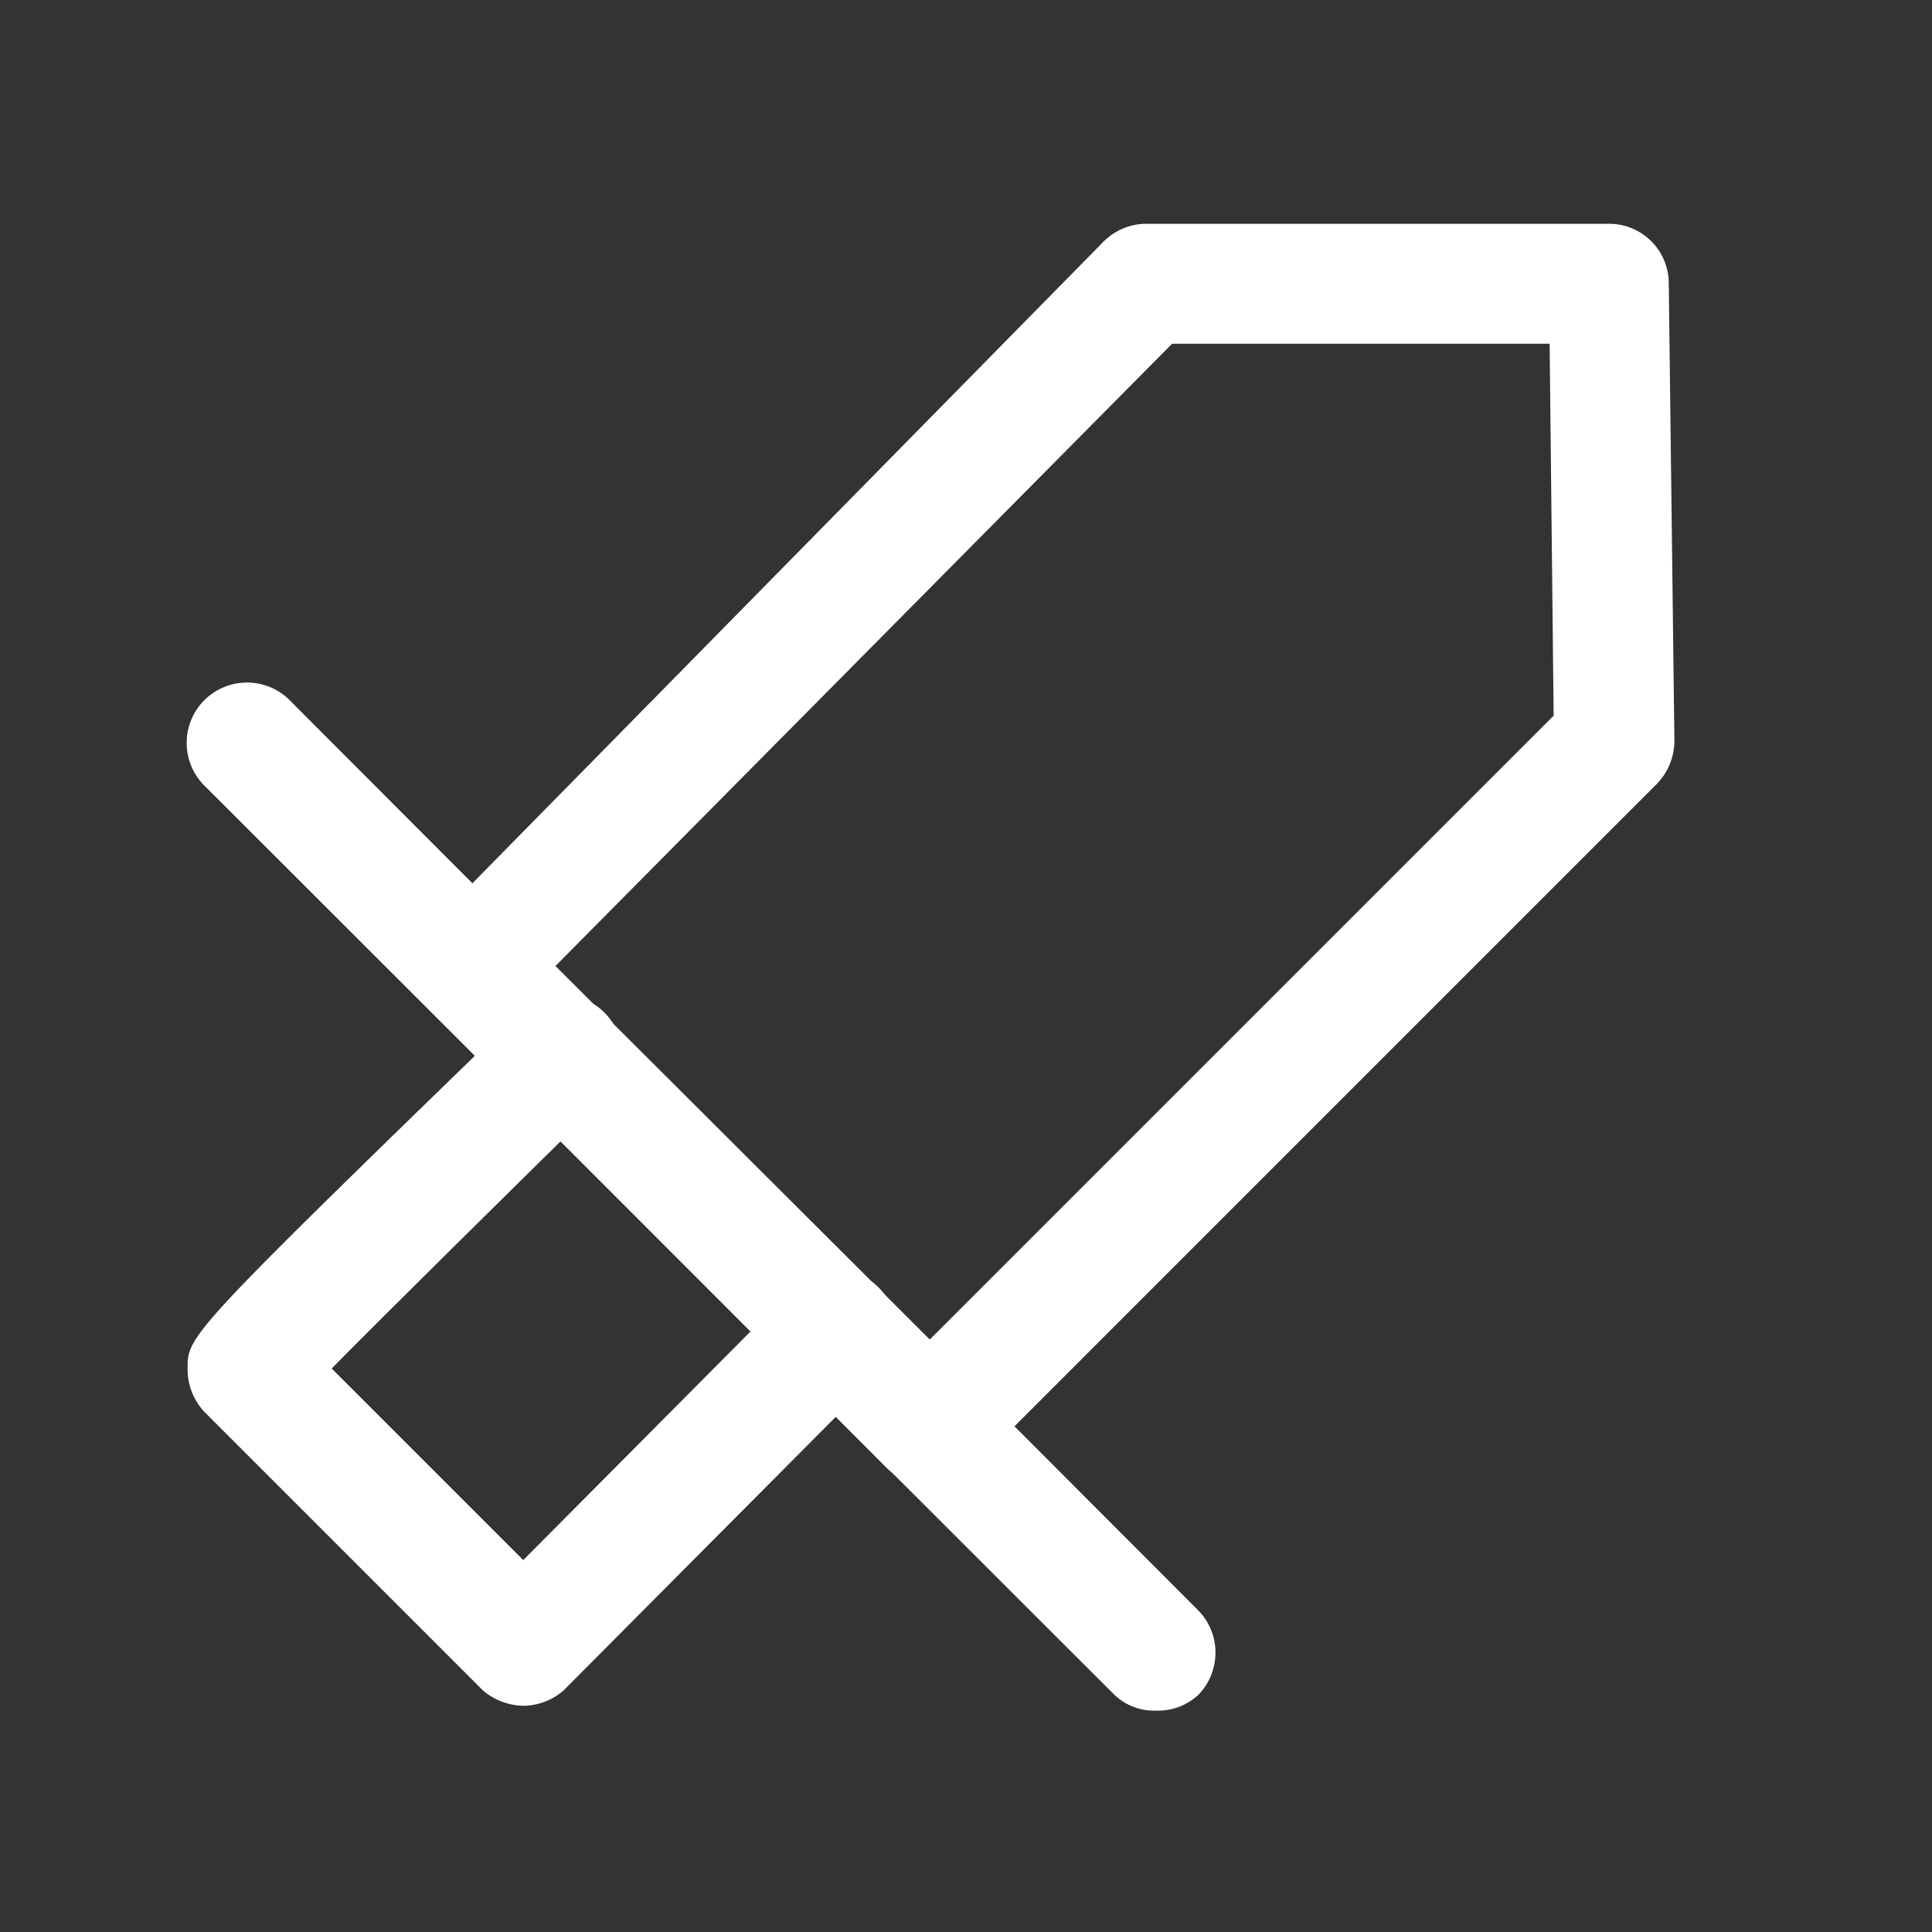
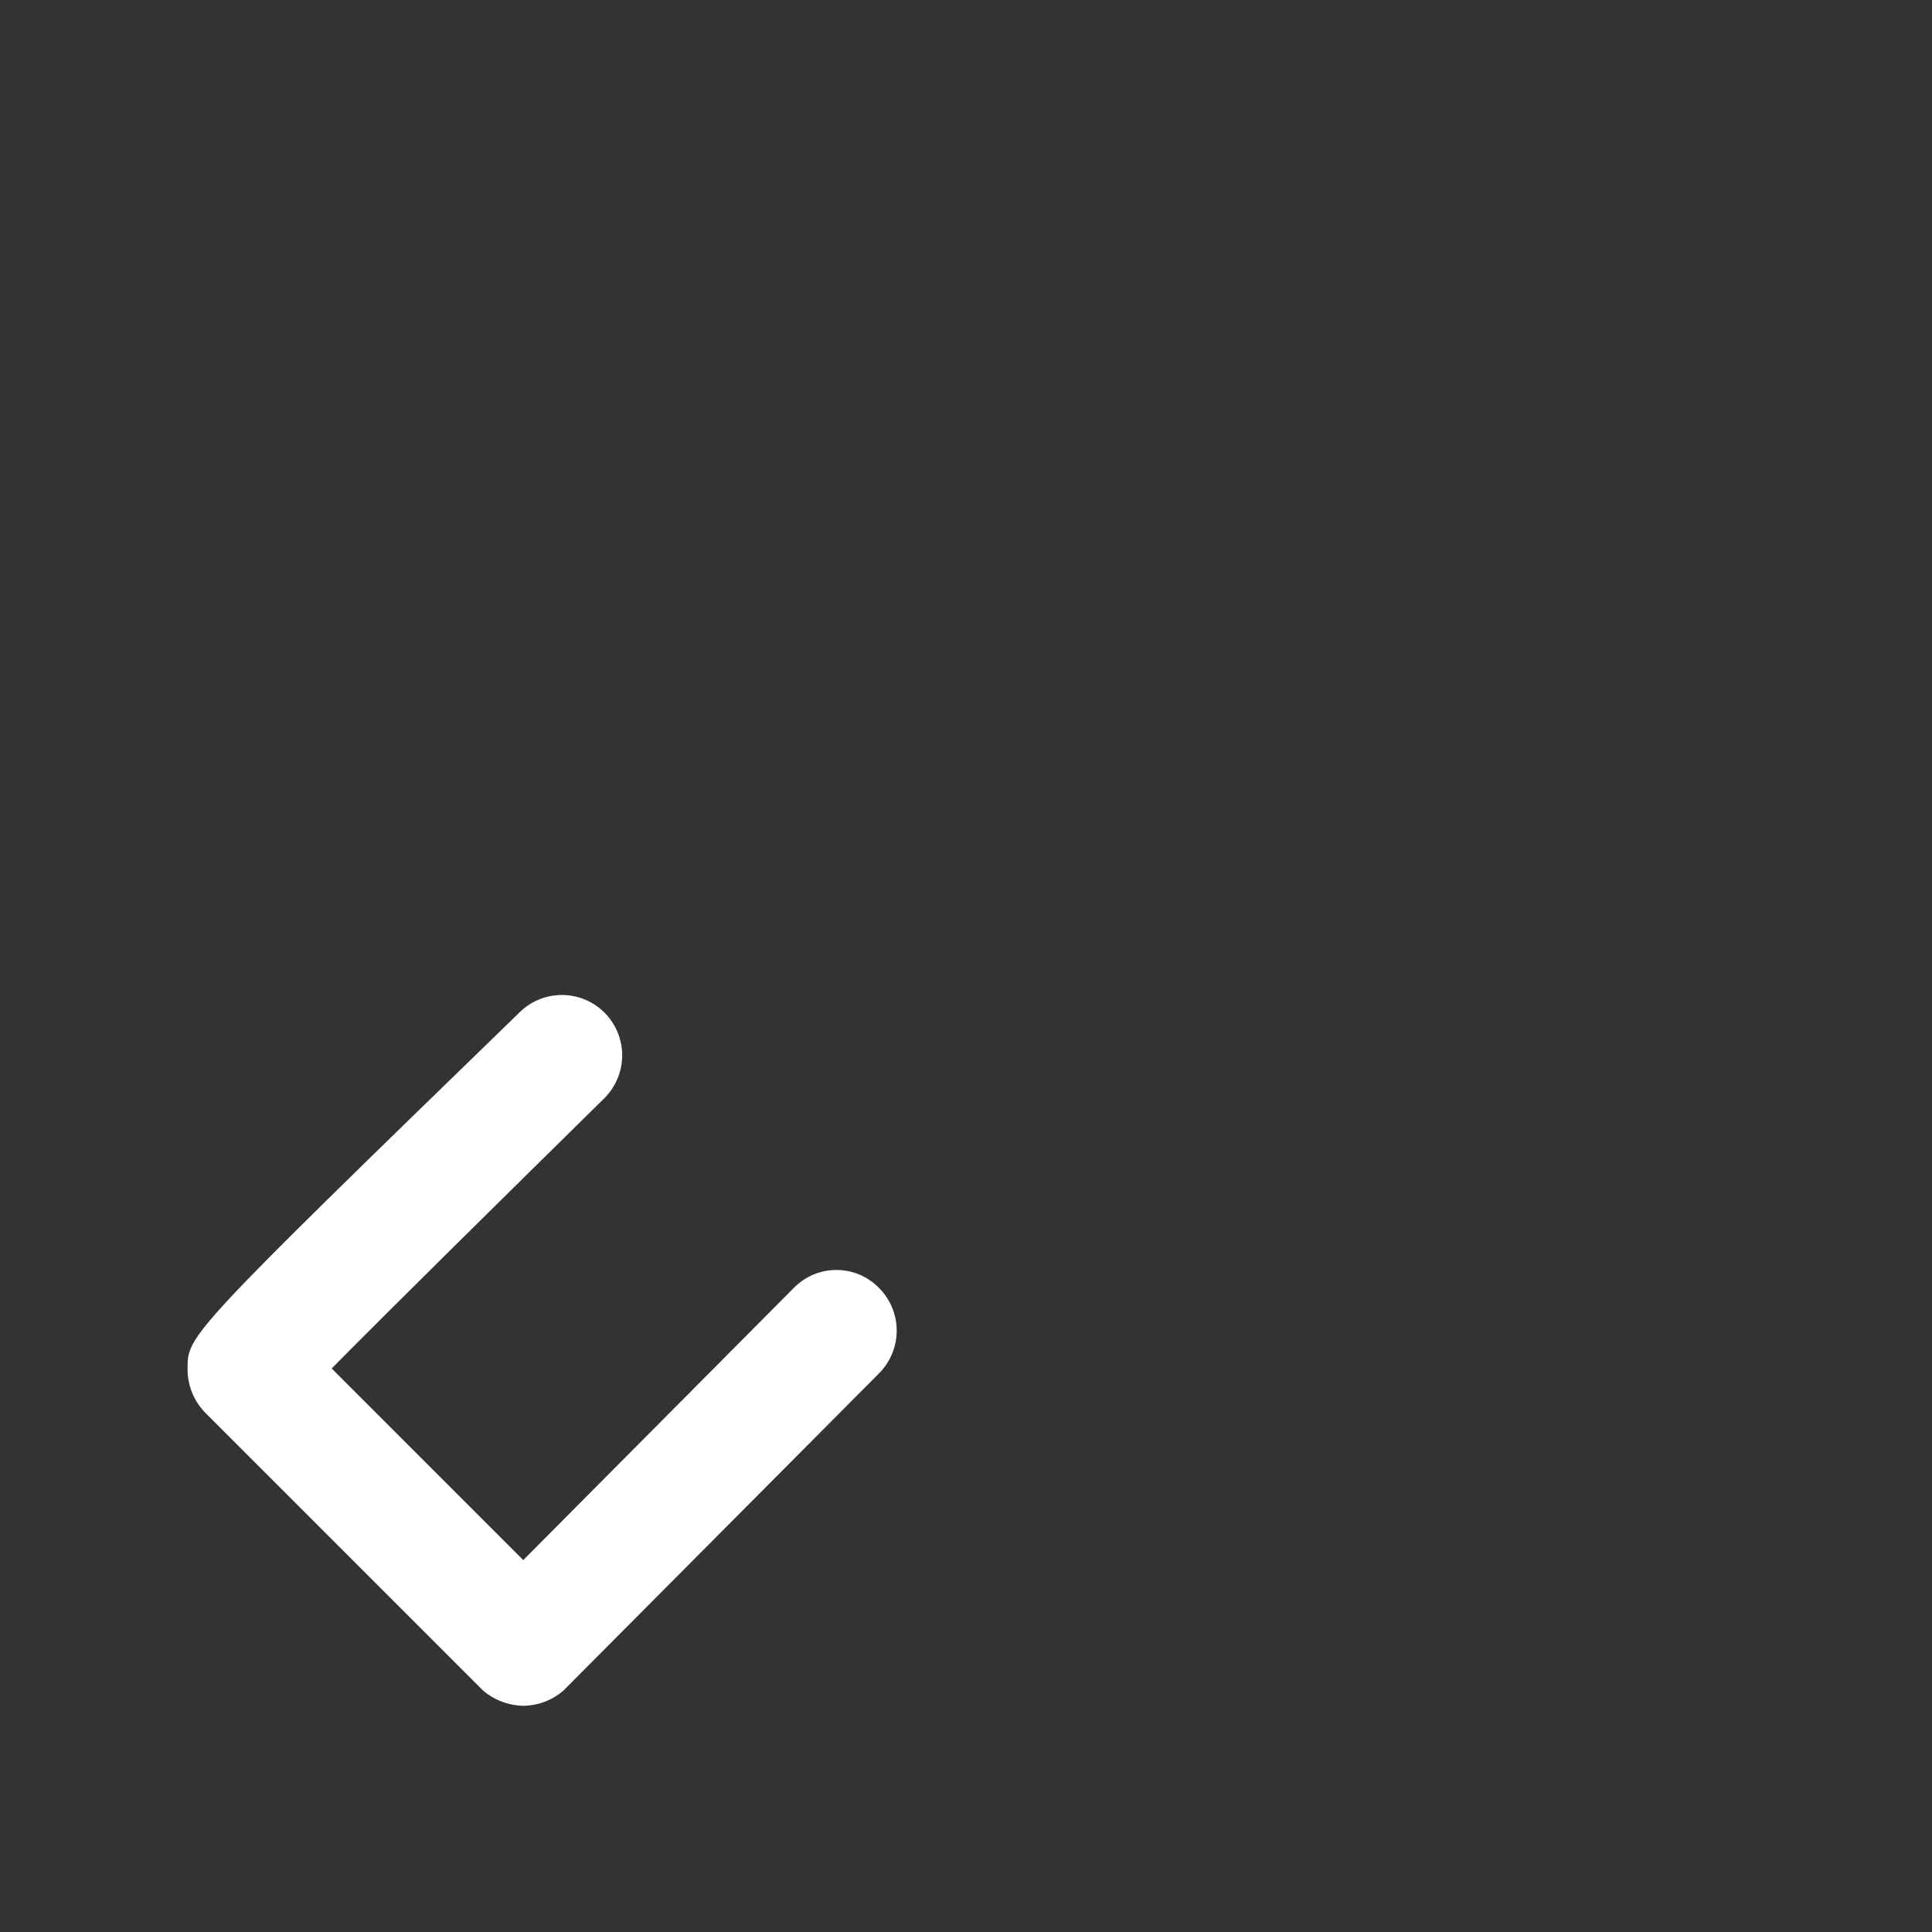
<svg xmlns="http://www.w3.org/2000/svg" width="24" height="24" viewBox="0 0 24 24" fill="none">
  <rect x="0" y="0" width="24" height="24" fill="#333333" stroke="none" />
-   <path d="M11.55 18.46C11.351 18.457 11.162 18.379 11.02 18.24L5.32 12.53C5.195 12.393 5.125 12.215 5.125 12.03C5.125 11.845 5.195 11.666 5.32 11.53L13.71 3C13.851 2.859 14.041 2.78 14.24 2.78H19.99C20.186 2.78 20.374 2.858 20.513 2.997C20.652 3.135 20.73 3.324 20.73 3.52L20.8 9.2C20.8 9.402 20.721 9.596 20.58 9.74L12.07 18.25C11.928 18.381 11.743 18.456 11.55 18.46ZM6.9 12L11.55 16.64L19.3 8.89L19.25 4.27H14.56L6.9 12Z" fill="white" />
-   <path d="M14.35 21.25C14.251 21.252 14.153 21.234 14.062 21.196C13.97 21.158 13.888 21.101 13.82 21.03L2.52 9.74C2.388 9.598 2.315 9.41 2.319 9.215C2.322 9.021 2.401 8.836 2.538 8.698C2.676 8.561 2.861 8.482 3.055 8.479C3.25 8.475 3.438 8.547 3.58 8.68L14.88 20C15.021 20.14 15.099 20.331 15.099 20.53C15.099 20.729 15.021 20.919 14.88 21.06C14.735 21.191 14.545 21.259 14.35 21.25Z" fill="white" />
  <path d="M6.5 21.19C6.316 21.186 6.14 21.119 6 21L2.55 17.55C2.479 17.477 2.423 17.391 2.385 17.297C2.347 17.202 2.329 17.101 2.33 17C2.33 16.59 2.33 16.58 6.45 12.58C6.591 12.439 6.781 12.36 6.98 12.36C7.179 12.36 7.369 12.439 7.51 12.58C7.65 12.72 7.729 12.911 7.729 13.11C7.729 13.308 7.65 13.499 7.51 13.64C6.22 14.91 4.82 16.29 4.12 17L6.5 19.38L9.86 16C9.929 15.929 10.011 15.873 10.102 15.834C10.193 15.796 10.291 15.776 10.39 15.776C10.489 15.776 10.587 15.796 10.678 15.834C10.769 15.873 10.851 15.929 10.92 16C11.06 16.14 11.139 16.331 11.139 16.53C11.139 16.728 11.06 16.919 10.92 17.06L7 21C6.861 21.121 6.684 21.188 6.5 21.19Z" fill="white" />
</svg>